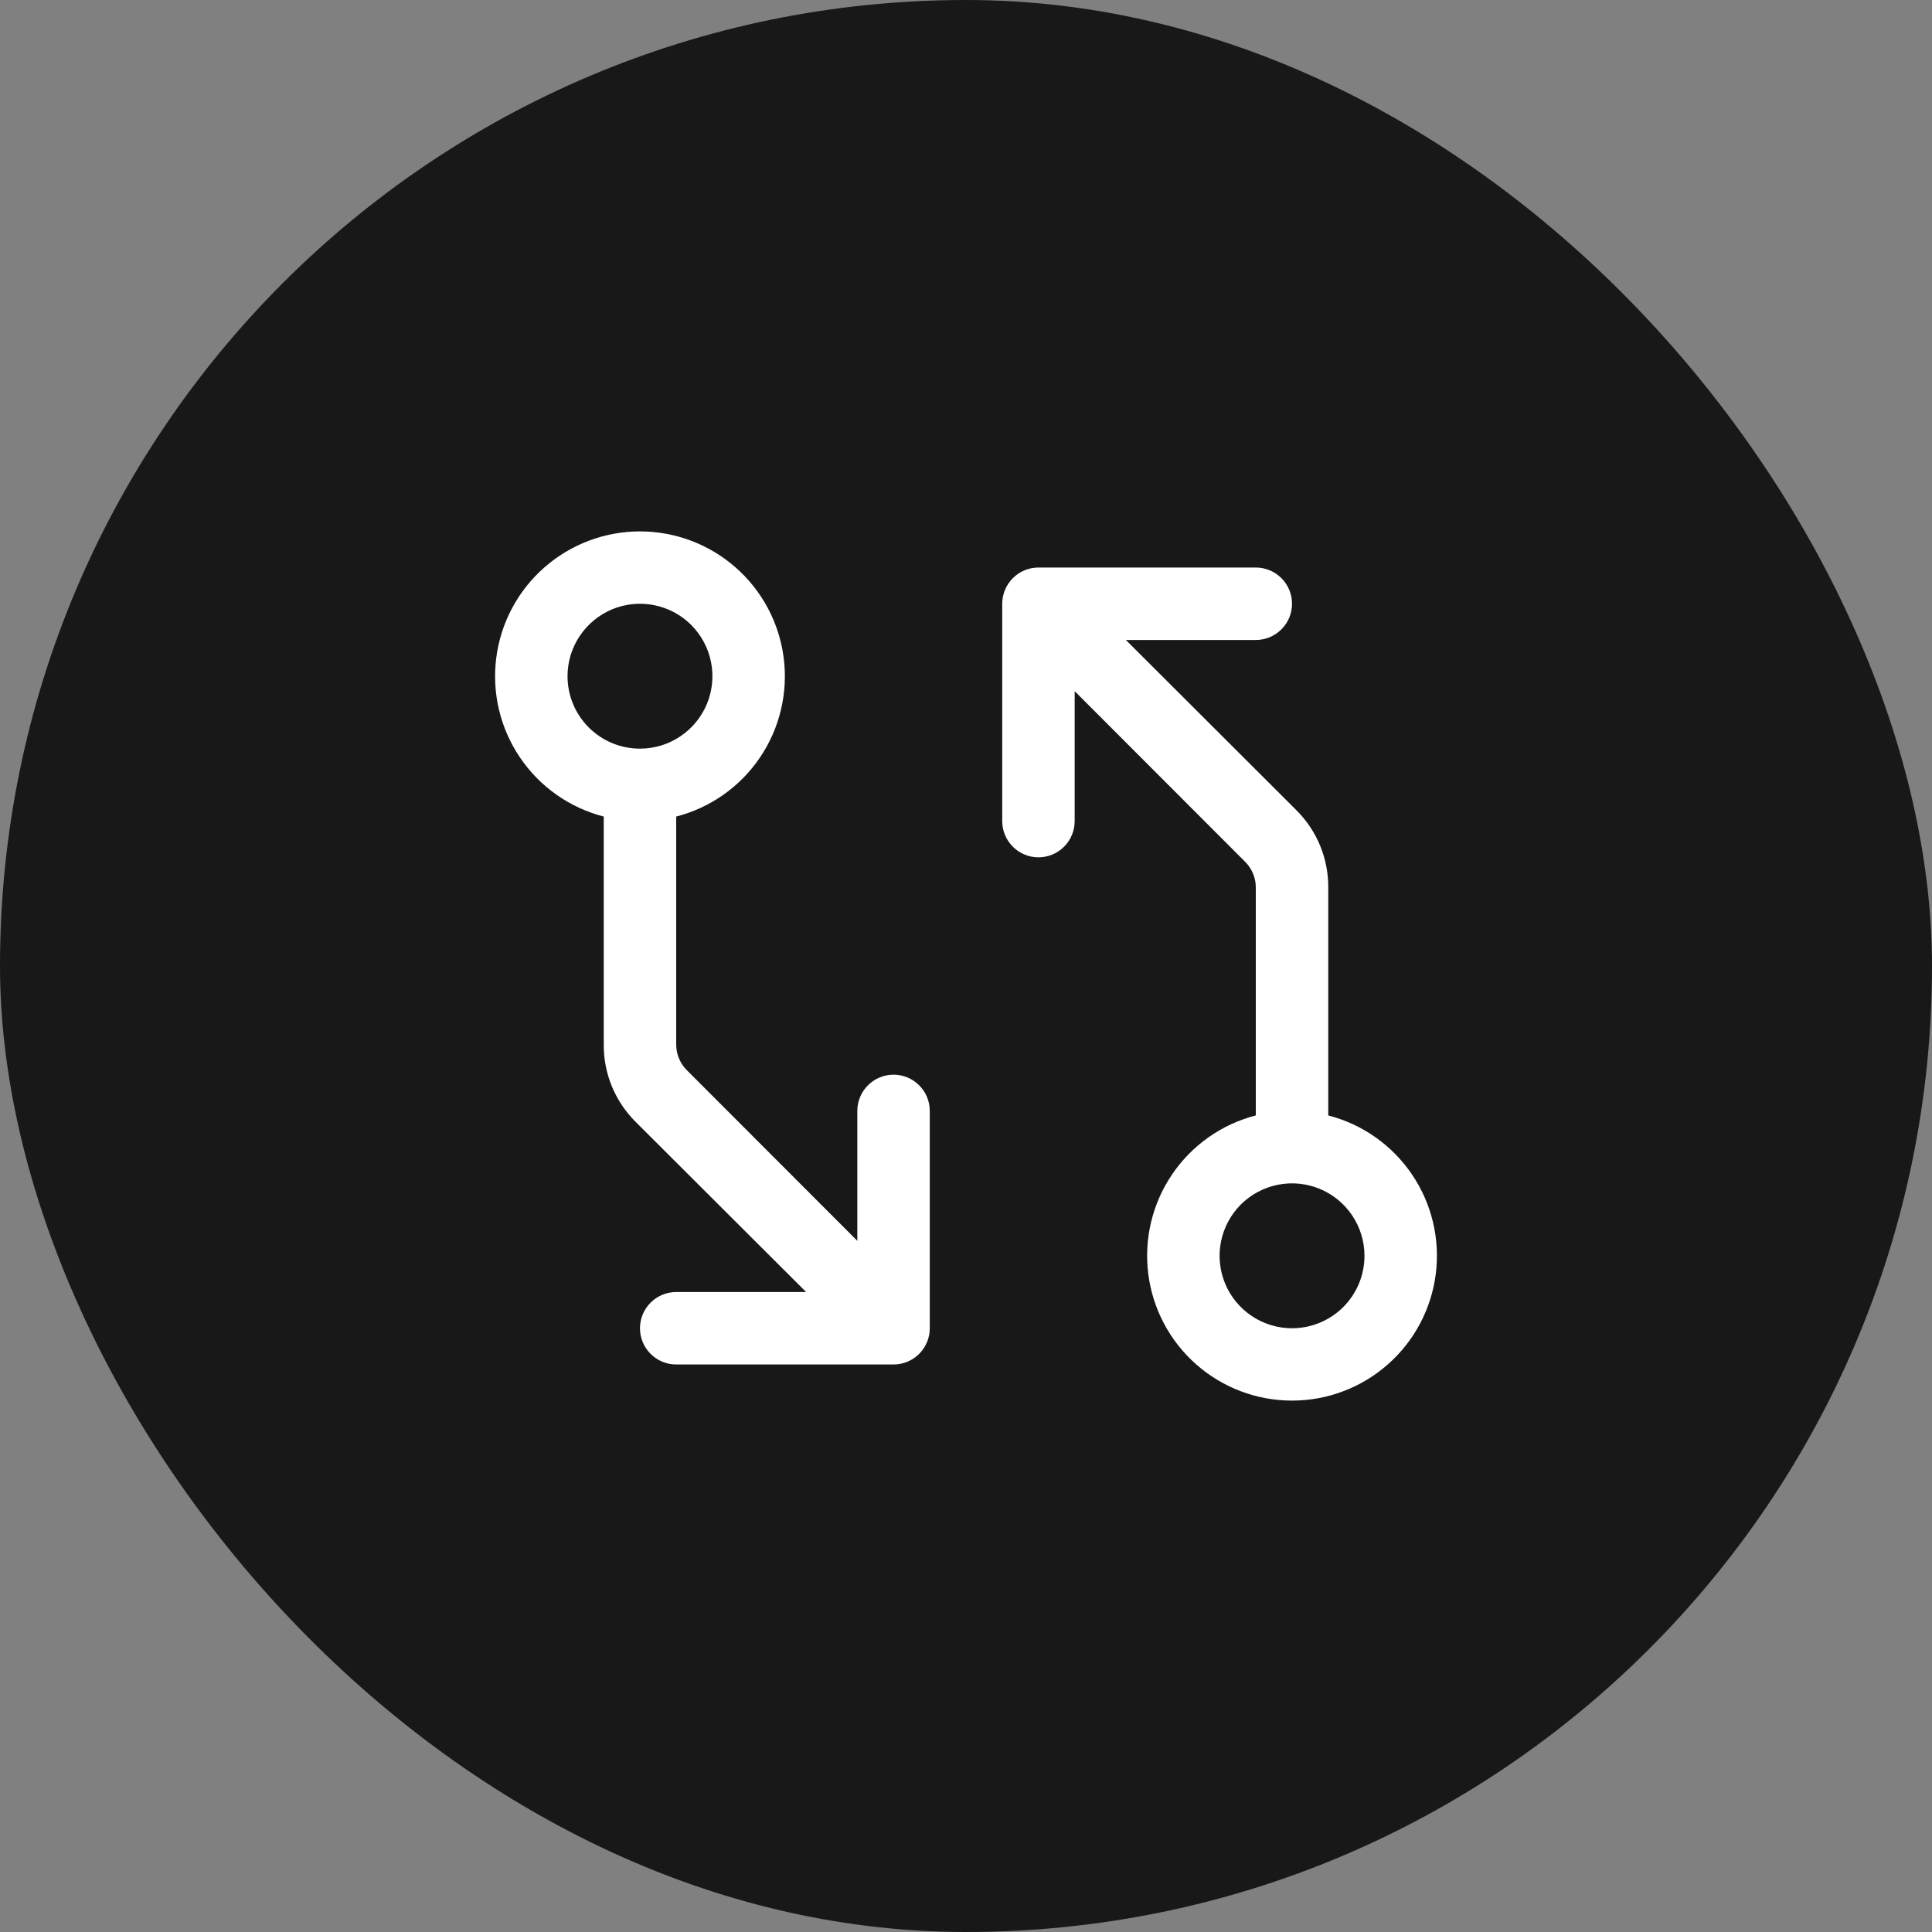
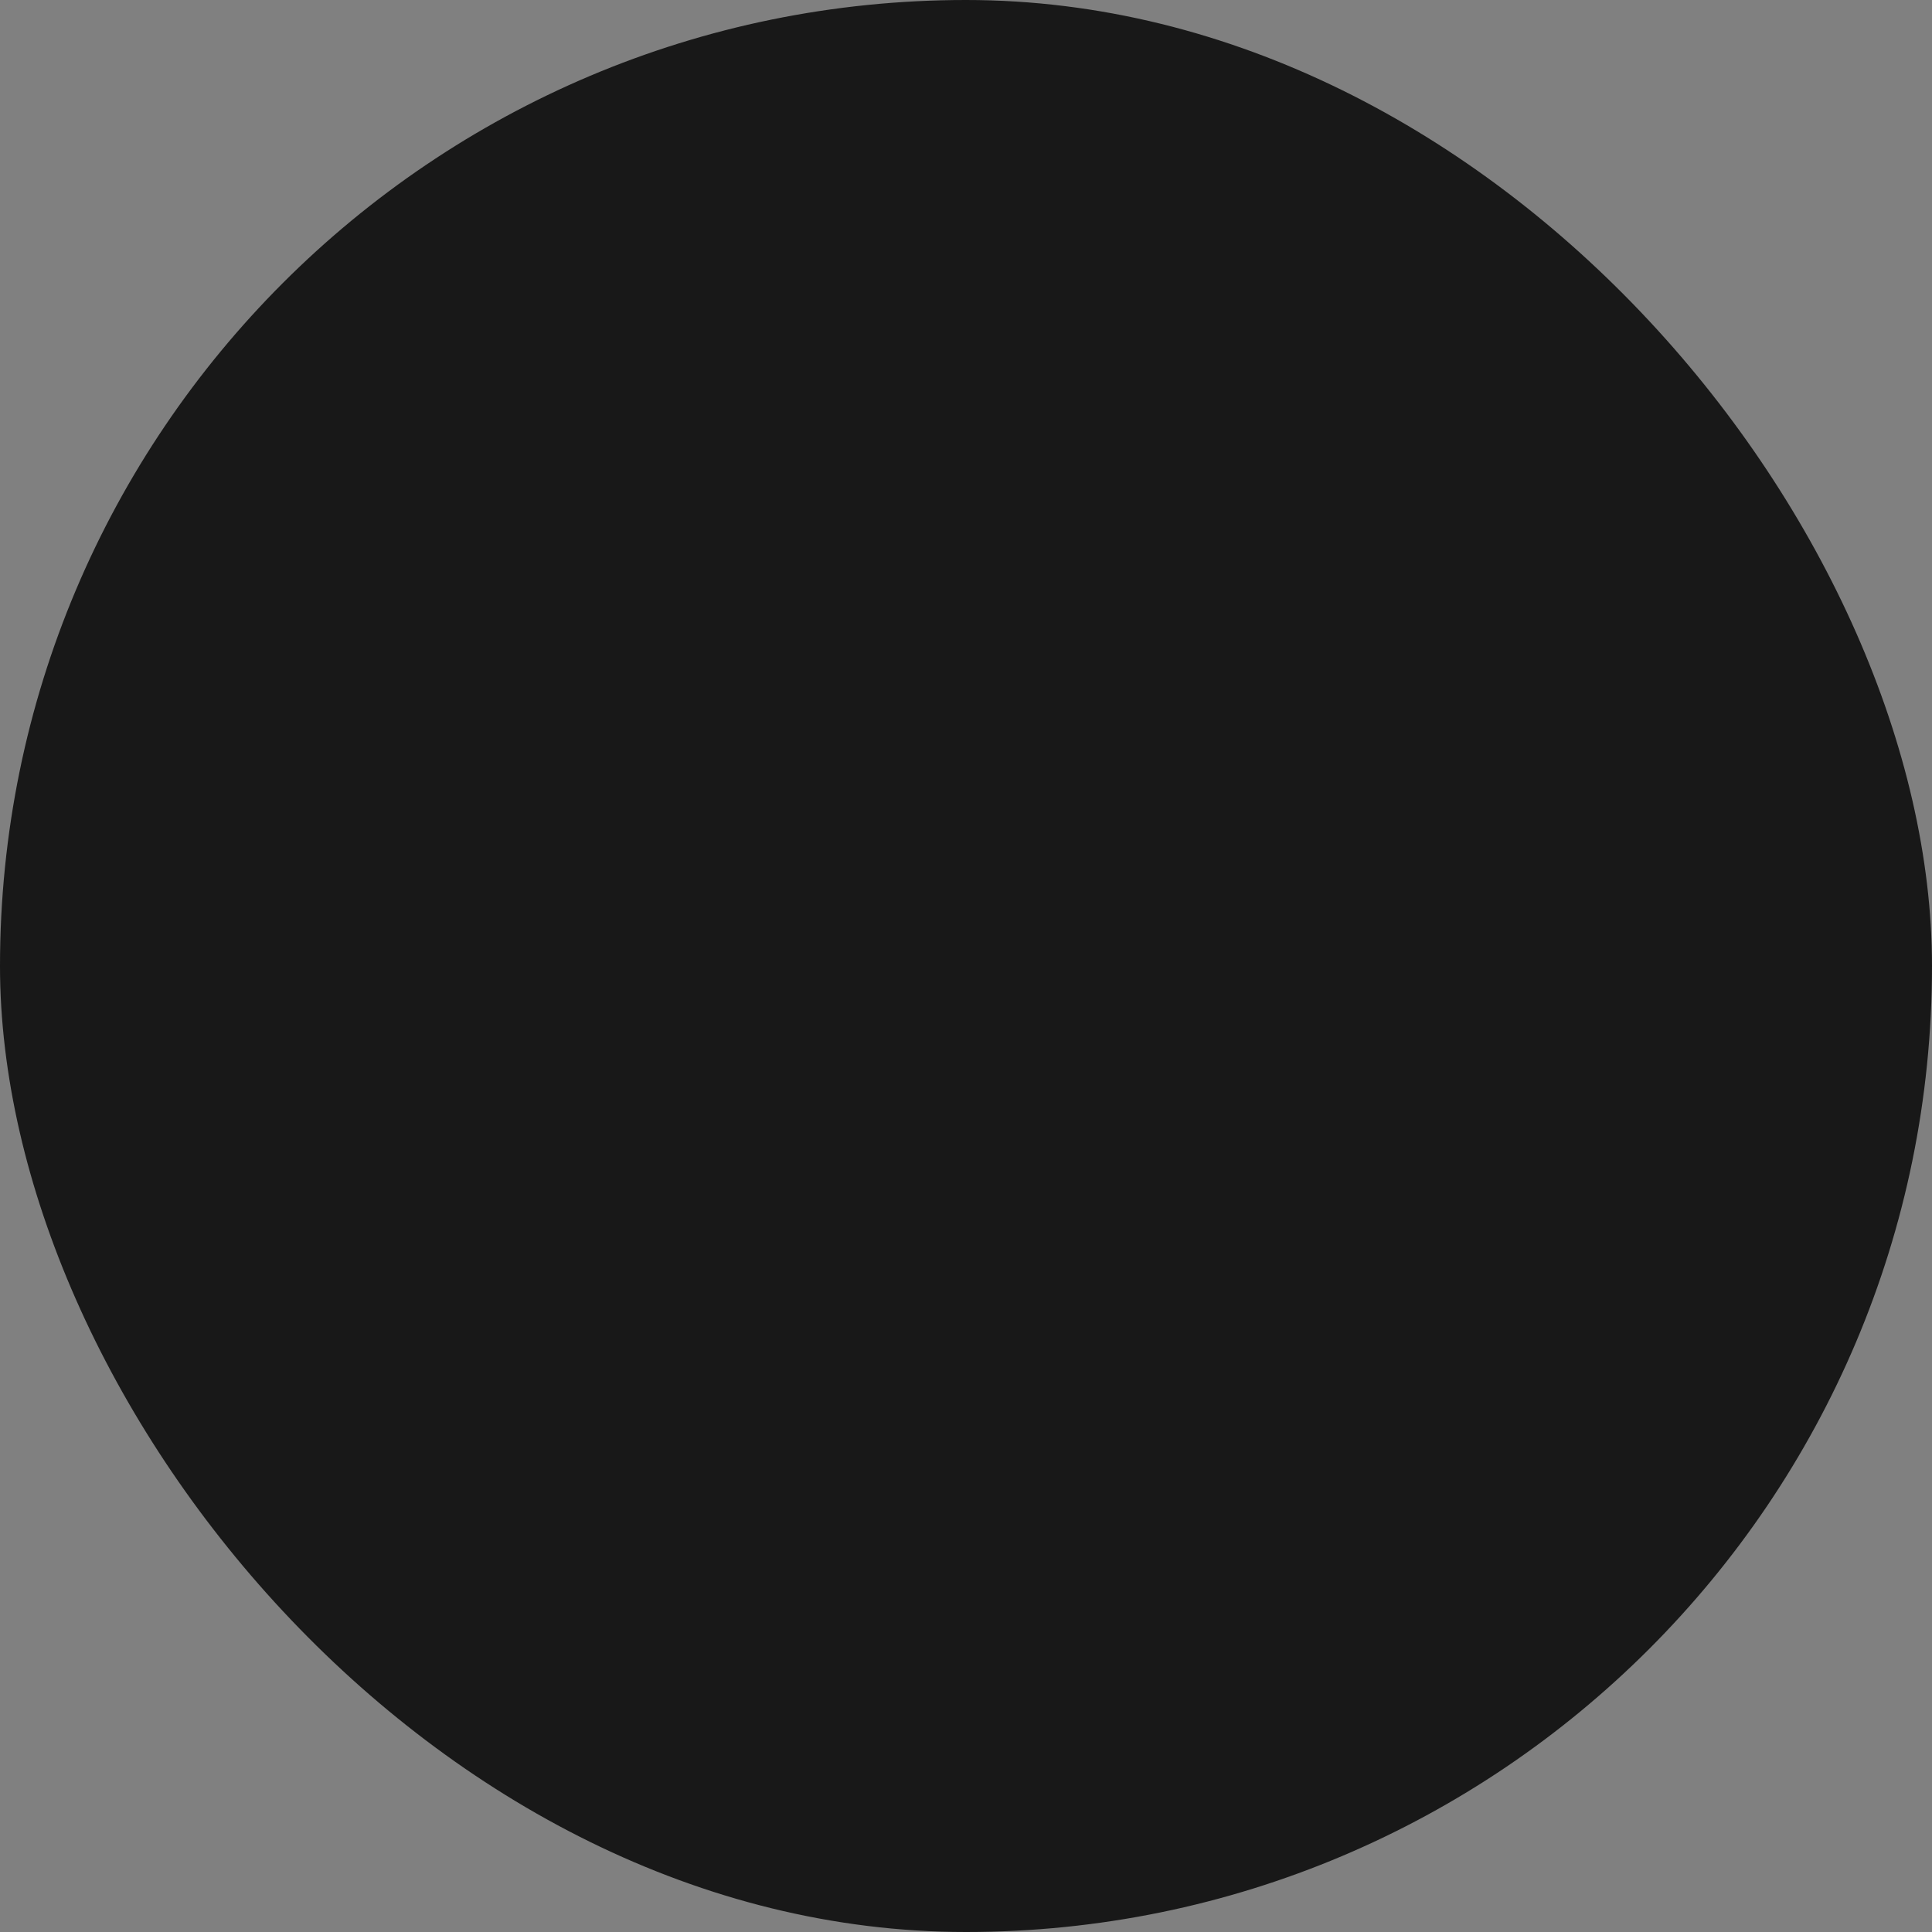
<svg xmlns="http://www.w3.org/2000/svg" width="40" height="40" viewBox="0 0 40 40" fill="none">
  <rect x="0" y="0" width="40" height="40" fill="#808080" stroke="none" />
  <rect width="40" height="40" rx="20" fill="#181818" />
-   <path d="M18.5 22.25C18.301 22.25 18.11 22.329 17.97 22.47C17.829 22.61 17.75 22.801 17.75 23V25.69L14.219 22.156C14.079 22.016 14.001 21.826 14 21.628V16.906C14.707 16.724 15.323 16.29 15.733 15.685C16.143 15.081 16.318 14.348 16.226 13.623C16.134 12.899 15.781 12.233 15.233 11.751C14.685 11.268 13.98 11.002 13.25 11.002C12.52 11.002 11.815 11.268 11.267 11.751C10.719 12.233 10.366 12.899 10.274 13.623C10.182 14.348 10.357 15.081 10.767 15.685C11.177 16.29 11.793 16.724 12.5 16.906V21.629C12.498 21.925 12.556 22.218 12.668 22.492C12.781 22.766 12.947 23.014 13.156 23.223L16.69 26.75H14C13.801 26.75 13.61 26.829 13.47 26.97C13.329 27.11 13.25 27.301 13.25 27.5C13.25 27.699 13.329 27.89 13.47 28.03C13.61 28.171 13.801 28.25 14 28.25H18.5C18.699 28.25 18.89 28.171 19.03 28.03C19.171 27.89 19.25 27.699 19.25 27.5V23C19.25 22.801 19.171 22.61 19.03 22.47C18.89 22.329 18.699 22.25 18.5 22.25ZM11.75 14C11.75 13.703 11.838 13.413 12.003 13.167C12.168 12.92 12.402 12.728 12.676 12.614C12.95 12.501 13.252 12.471 13.543 12.529C13.834 12.587 14.101 12.729 14.311 12.939C14.52 13.149 14.663 13.416 14.721 13.707C14.779 13.998 14.749 14.3 14.636 14.574C14.522 14.848 14.33 15.082 14.083 15.247C13.837 15.412 13.547 15.5 13.25 15.5C12.852 15.5 12.471 15.342 12.189 15.061C11.908 14.779 11.75 14.398 11.75 14ZM27.5 23.094V18.372C27.502 18.076 27.444 17.782 27.332 17.509C27.219 17.235 27.053 16.987 26.844 16.778L23.31 13.25H26C26.199 13.25 26.39 13.171 26.53 13.03C26.671 12.89 26.75 12.699 26.75 12.5C26.75 12.301 26.671 12.11 26.53 11.97C26.39 11.829 26.199 11.75 26 11.75H21.5C21.301 11.75 21.11 11.829 20.97 11.97C20.829 12.11 20.75 12.301 20.75 12.5V17C20.75 17.199 20.829 17.39 20.97 17.53C21.11 17.671 21.301 17.75 21.5 17.75C21.699 17.75 21.89 17.671 22.03 17.53C22.171 17.39 22.25 17.199 22.25 17V14.31L25.781 17.844C25.85 17.913 25.905 17.996 25.943 18.087C25.981 18.178 26 18.276 26 18.374V23.094C25.293 23.276 24.677 23.71 24.267 24.315C23.857 24.919 23.682 25.652 23.774 26.377C23.866 27.101 24.219 27.767 24.767 28.249C25.315 28.732 26.02 28.998 26.75 28.998C27.48 28.998 28.185 28.732 28.733 28.249C29.281 27.767 29.634 27.101 29.726 26.377C29.818 25.652 29.643 24.919 29.233 24.315C28.823 23.71 28.207 23.276 27.5 23.094ZM26.75 27.5C26.453 27.5 26.163 27.412 25.917 27.247C25.67 27.082 25.478 26.848 25.364 26.574C25.251 26.3 25.221 25.998 25.279 25.707C25.337 25.416 25.48 25.149 25.689 24.939C25.899 24.73 26.166 24.587 26.457 24.529C26.748 24.471 27.05 24.501 27.324 24.614C27.598 24.728 27.832 24.92 27.997 25.167C28.162 25.413 28.25 25.703 28.25 26C28.25 26.398 28.092 26.779 27.811 27.061C27.529 27.342 27.148 27.5 26.75 27.5Z" fill="white" />
</svg>